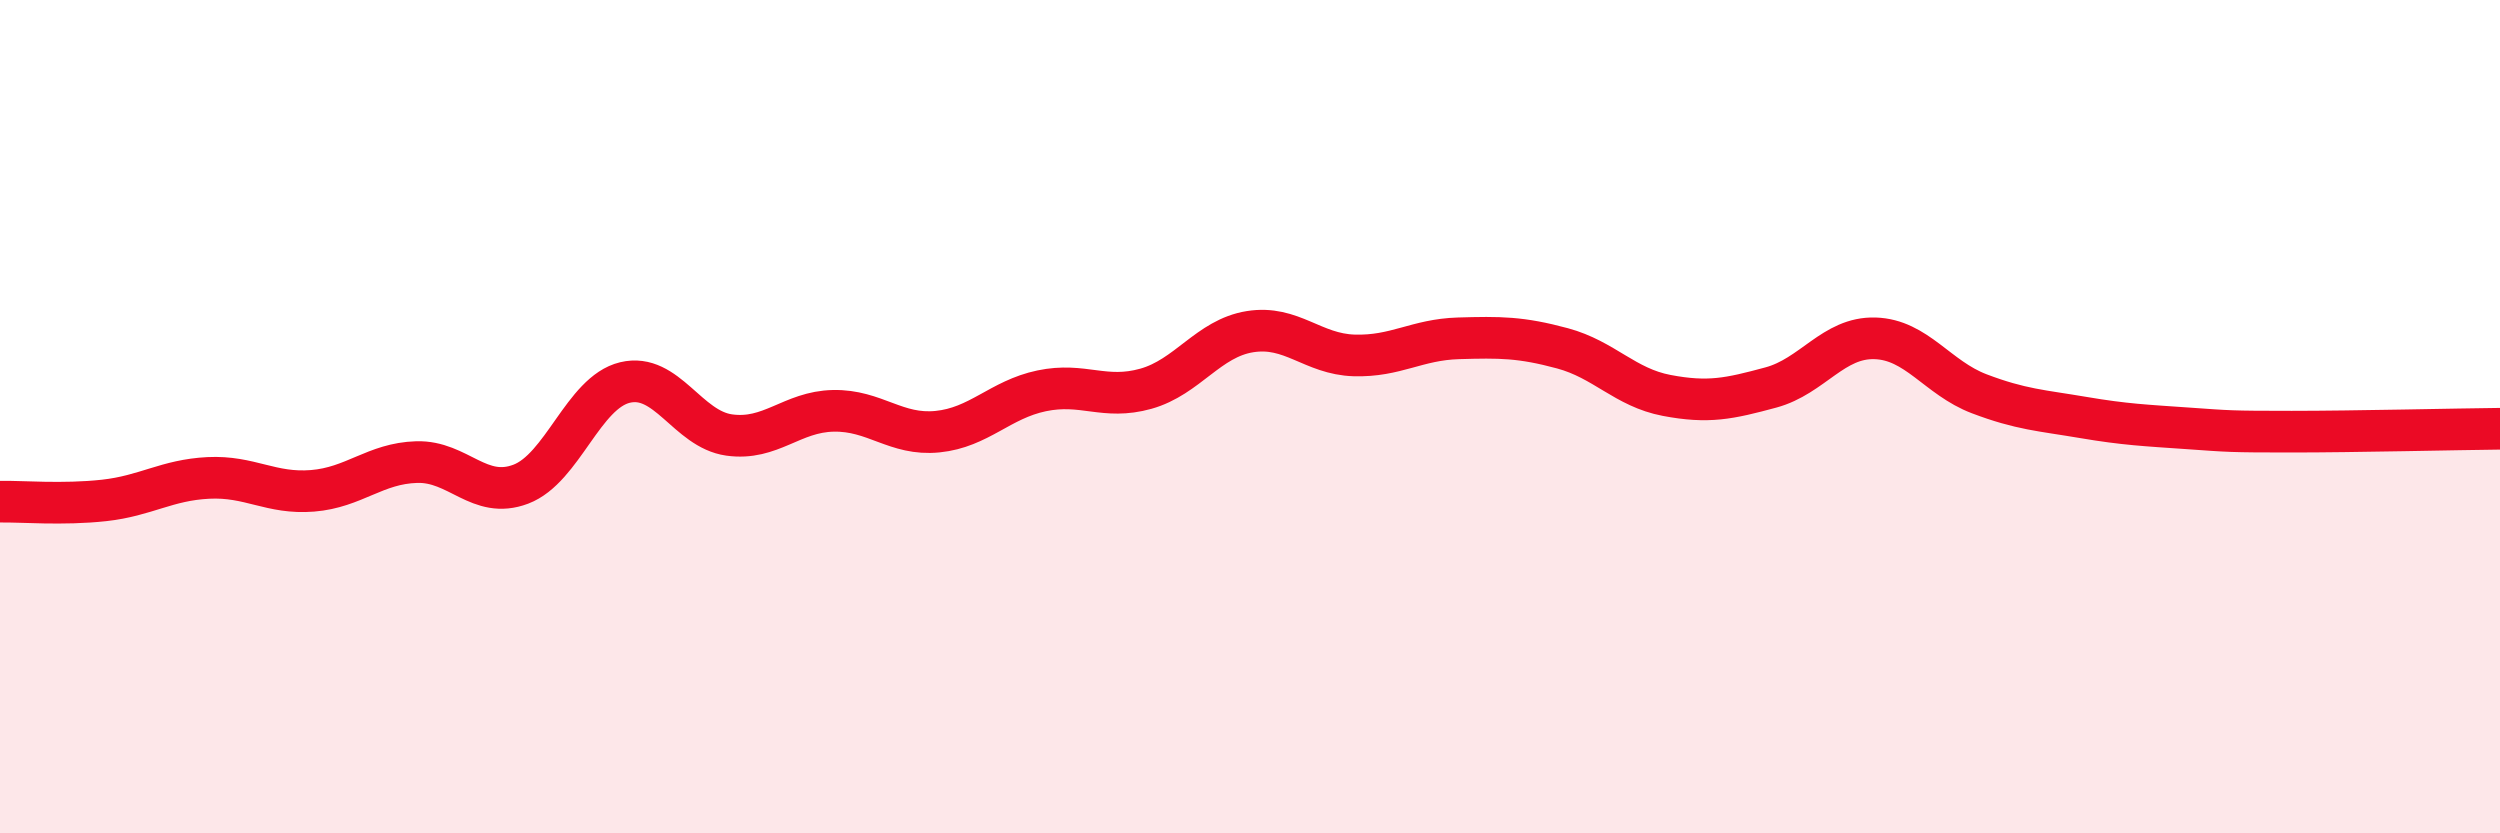
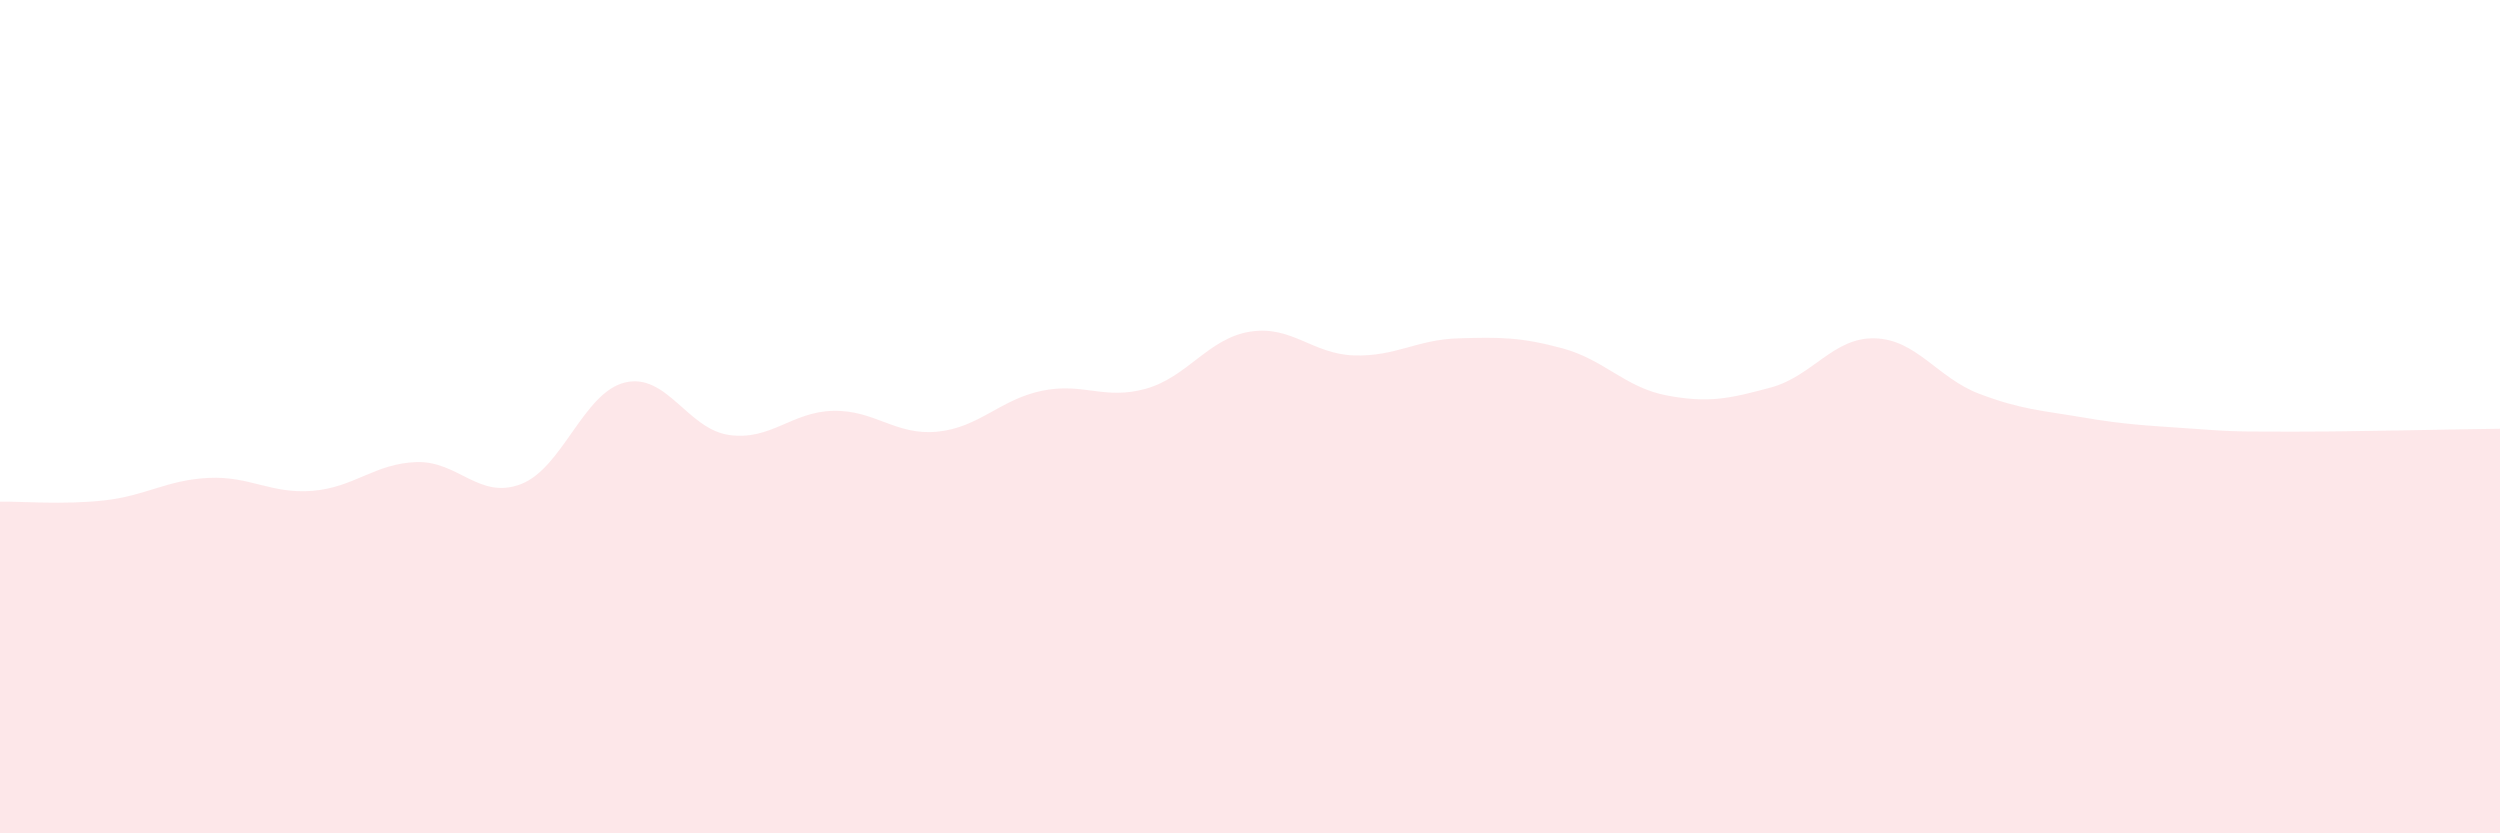
<svg xmlns="http://www.w3.org/2000/svg" width="60" height="20" viewBox="0 0 60 20">
  <path d="M 0,12.04 C 0.5,12.03 1.5,12.12 2.5,12.01 C 3.5,11.9 4,11.52 5,11.47 C 6,11.42 6.5,11.86 7.5,11.78 C 8.5,11.7 9,11.12 10,11.09 C 11,11.06 11.5,12 12.5,11.62 C 13.5,11.24 14,9.42 15,9.18 C 16,8.94 16.5,10.3 17.5,10.44 C 18.5,10.58 19,9.88 20,9.86 C 21,9.84 21.5,10.46 22.5,10.36 C 23.5,10.26 24,9.59 25,9.38 C 26,9.17 26.5,9.61 27.5,9.33 C 28.5,9.05 29,8.12 30,7.96 C 31,7.8 31.5,8.5 32.5,8.53 C 33.5,8.56 34,8.15 35,8.12 C 36,8.09 36.5,8.09 37.5,8.36 C 38.5,8.63 39,9.3 40,9.49 C 41,9.68 41.5,9.57 42.5,9.3 C 43.5,9.03 44,8.09 45,8.12 C 46,8.15 46.5,9.07 47.5,9.45 C 48.5,9.83 49,9.85 50,10.02 C 51,10.19 51.5,10.21 52.5,10.28 C 53.5,10.35 53.5,10.36 55,10.36 C 56.5,10.36 59,10.3 60,10.29L60 20L0 20Z" fill="#EB0A25" opacity="0.1" stroke-linecap="round" stroke-linejoin="round" />
-   <path d="M 0,12.04 C 0.5,12.03 1.5,12.12 2.5,12.01 C 3.5,11.9 4,11.52 5,11.47 C 6,11.42 6.5,11.86 7.5,11.78 C 8.5,11.7 9,11.12 10,11.09 C 11,11.06 11.5,12 12.5,11.62 C 13.5,11.24 14,9.42 15,9.18 C 16,8.94 16.5,10.3 17.5,10.44 C 18.5,10.58 19,9.88 20,9.86 C 21,9.84 21.5,10.46 22.5,10.36 C 23.5,10.26 24,9.59 25,9.38 C 26,9.17 26.5,9.61 27.5,9.33 C 28.5,9.05 29,8.12 30,7.96 C 31,7.8 31.5,8.5 32.5,8.53 C 33.5,8.56 34,8.15 35,8.12 C 36,8.09 36.5,8.09 37.5,8.36 C 38.5,8.63 39,9.3 40,9.49 C 41,9.68 41.5,9.57 42.5,9.3 C 43.5,9.03 44,8.09 45,8.12 C 46,8.15 46.5,9.07 47.5,9.45 C 48.5,9.83 49,9.85 50,10.02 C 51,10.19 51.5,10.21 52.5,10.28 C 53.5,10.35 53.5,10.36 55,10.36 C 56.5,10.36 59,10.3 60,10.29" stroke="#EB0A25" stroke-width="1" fill="none" stroke-linecap="round" stroke-linejoin="round" />
</svg>